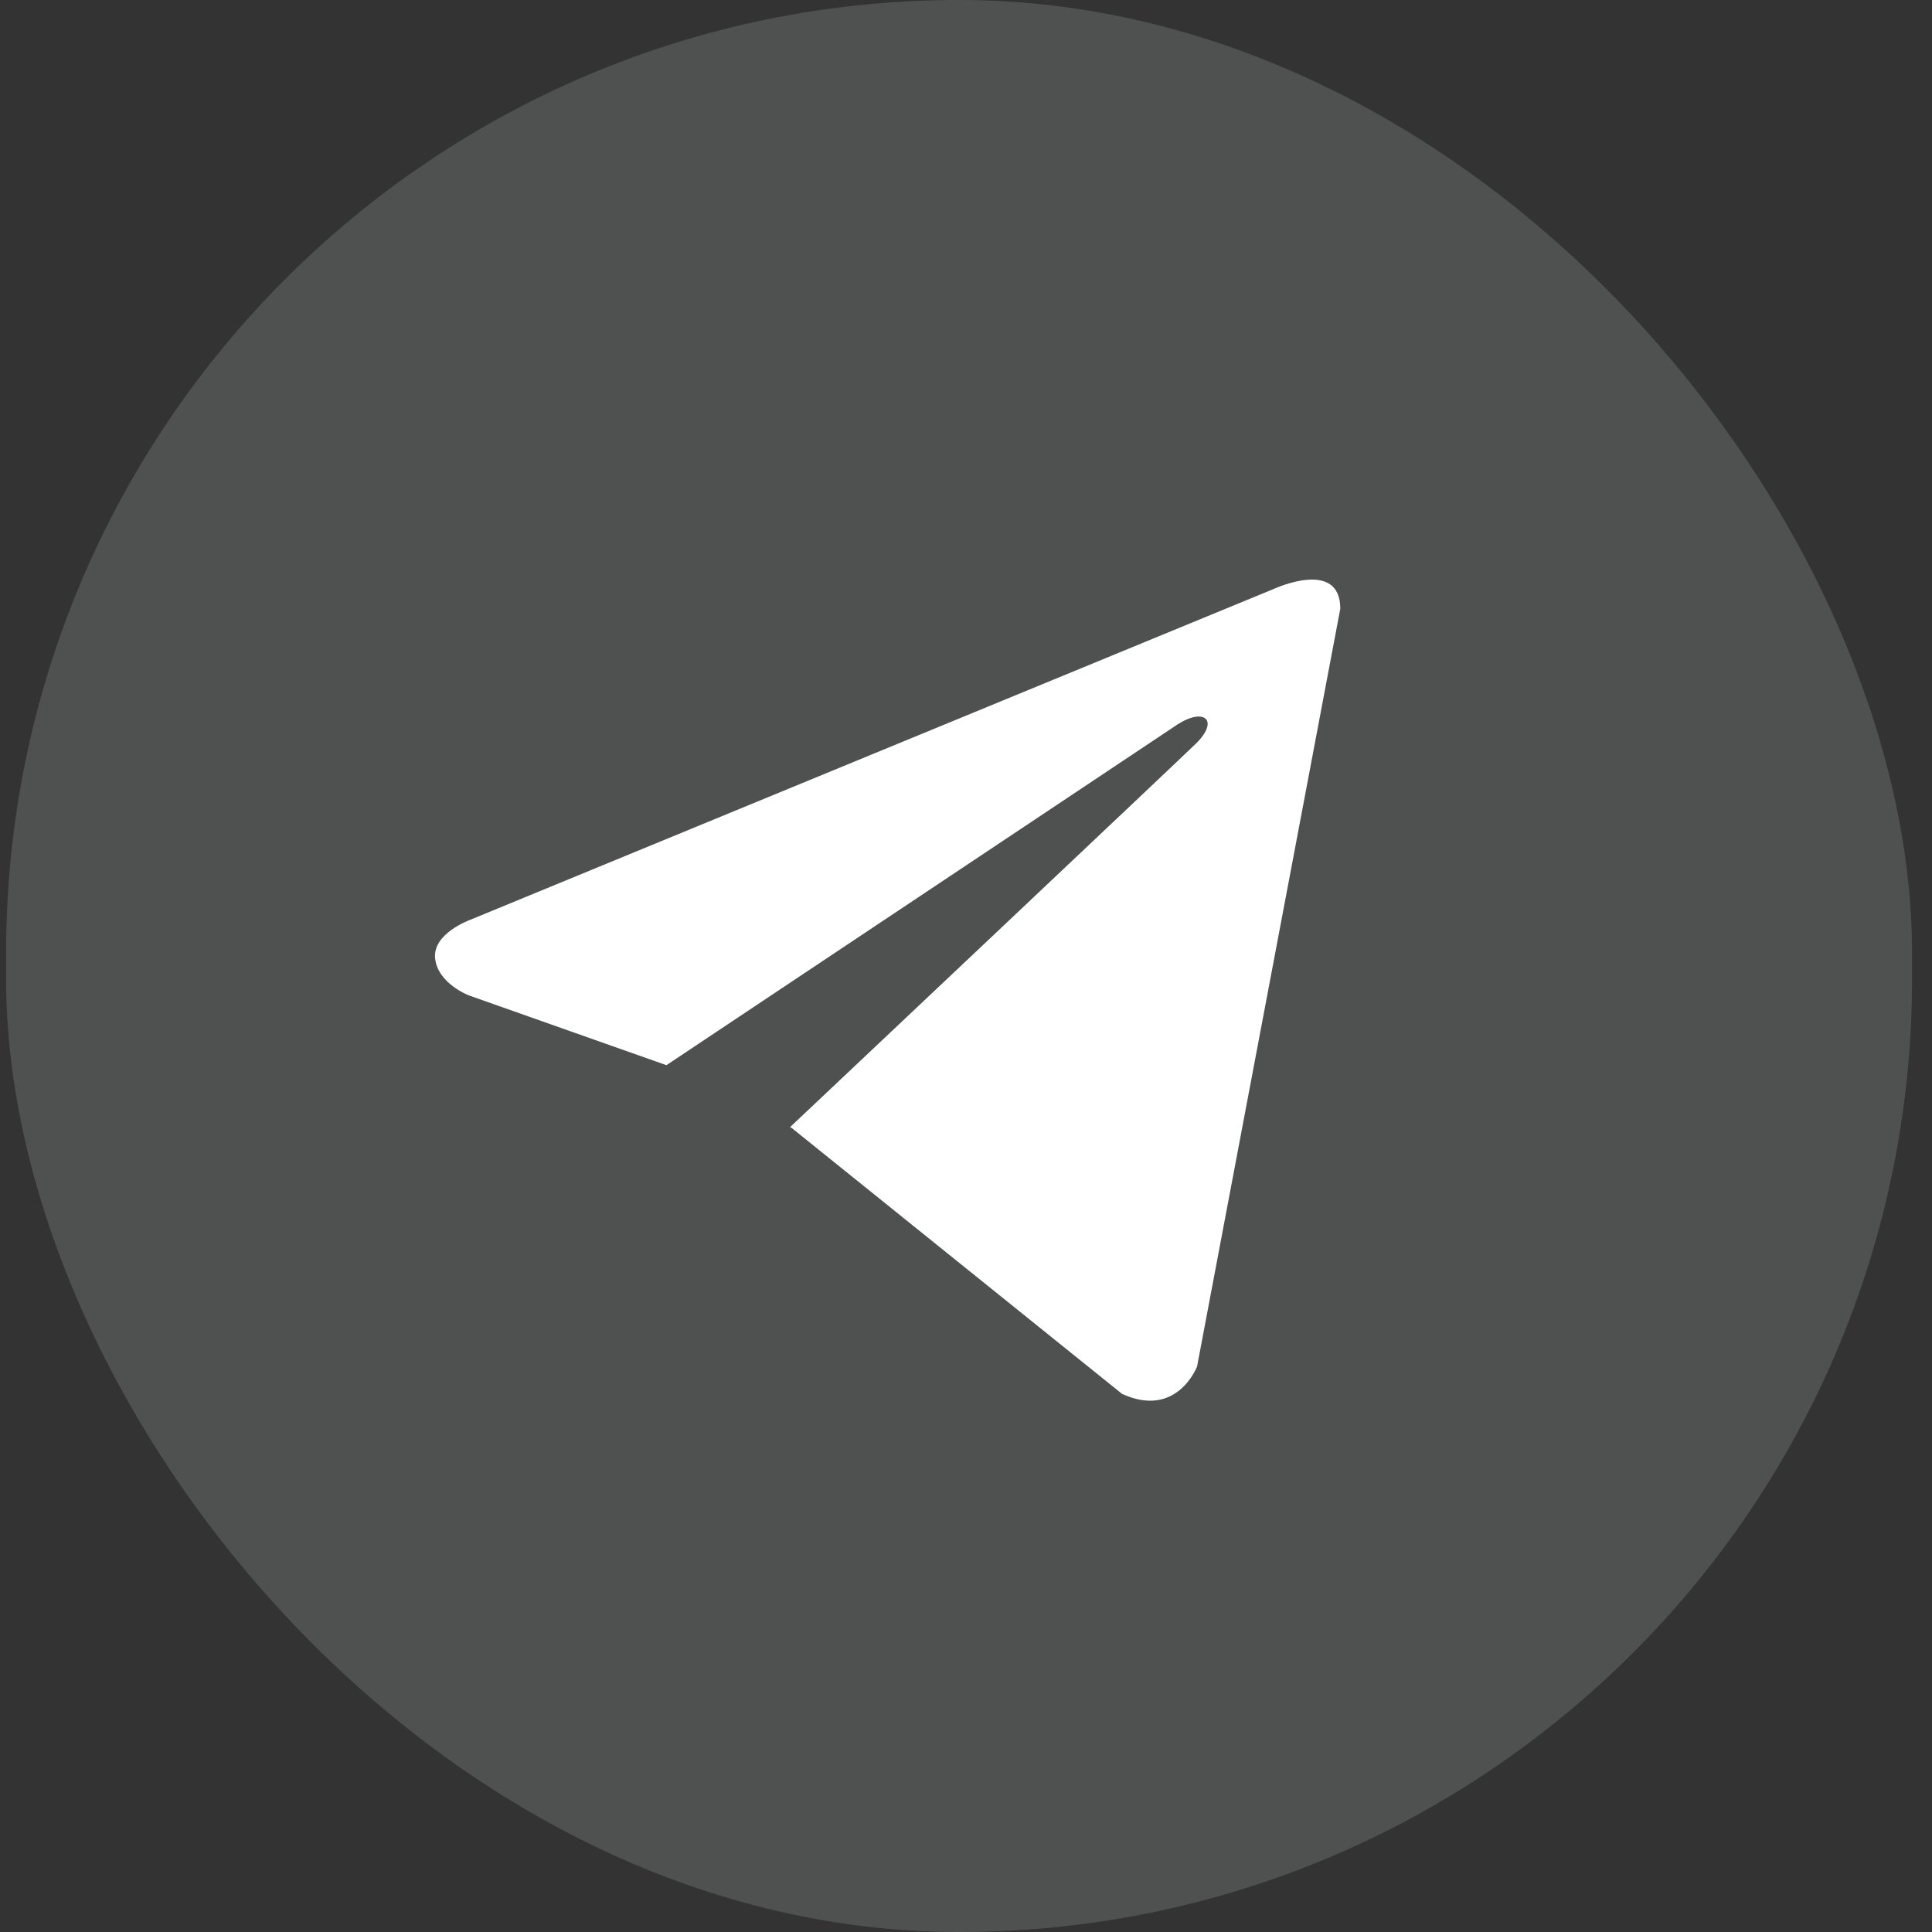
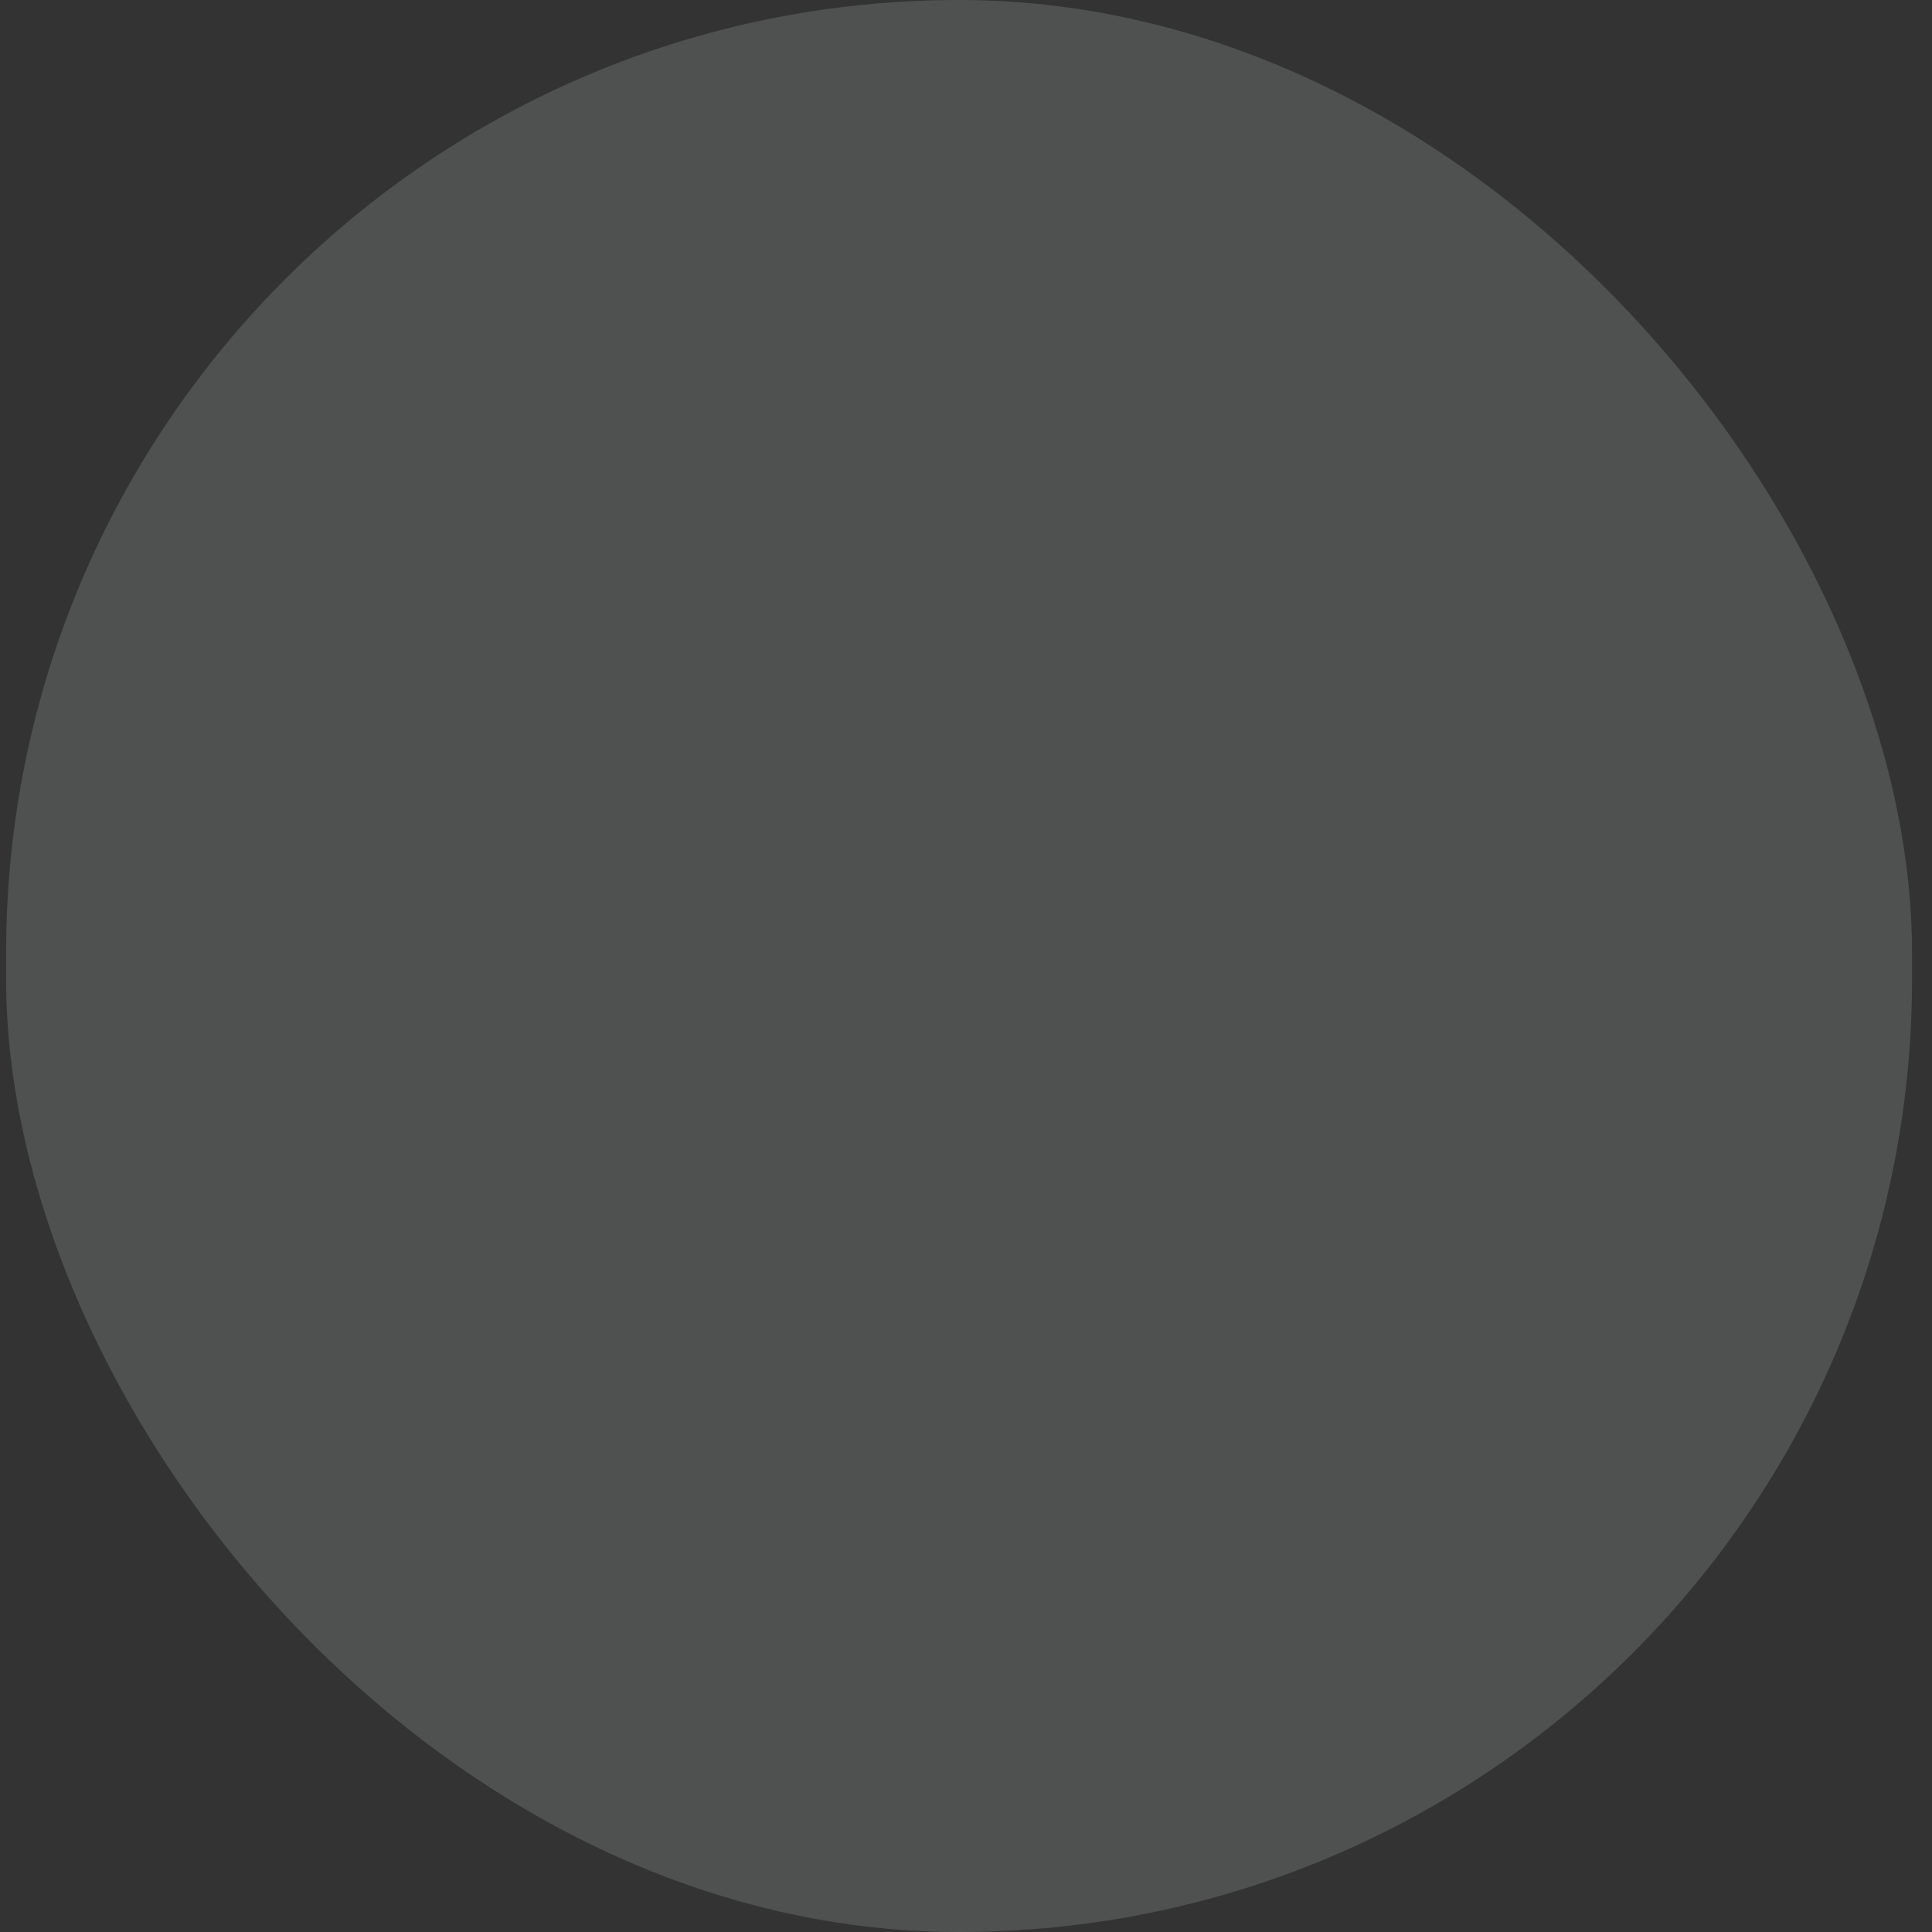
<svg xmlns="http://www.w3.org/2000/svg" width="30" height="30" viewBox="0 0 30 30" fill="none">
  <rect x="0" y="0" width="30" height="30" fill="#333333" stroke="none" />
  <rect x="0.095" width="29.595" height="30" rx="14.798" fill="#F4F6F9" fill-opacity="0.15" />
-   <path d="M20.812 9.452L18.588 21.219C18.588 21.219 18.277 22.035 17.423 21.644L12.292 17.514L12.268 17.502C12.961 16.849 18.335 11.777 18.57 11.547C18.934 11.191 18.708 10.979 18.286 11.248L10.348 16.54L7.285 15.458C7.285 15.458 6.803 15.278 6.757 14.887C6.71 14.495 7.301 14.283 7.301 14.283L19.786 9.142C19.786 9.142 20.812 8.668 20.812 9.452Z" fill="white" />
</svg>